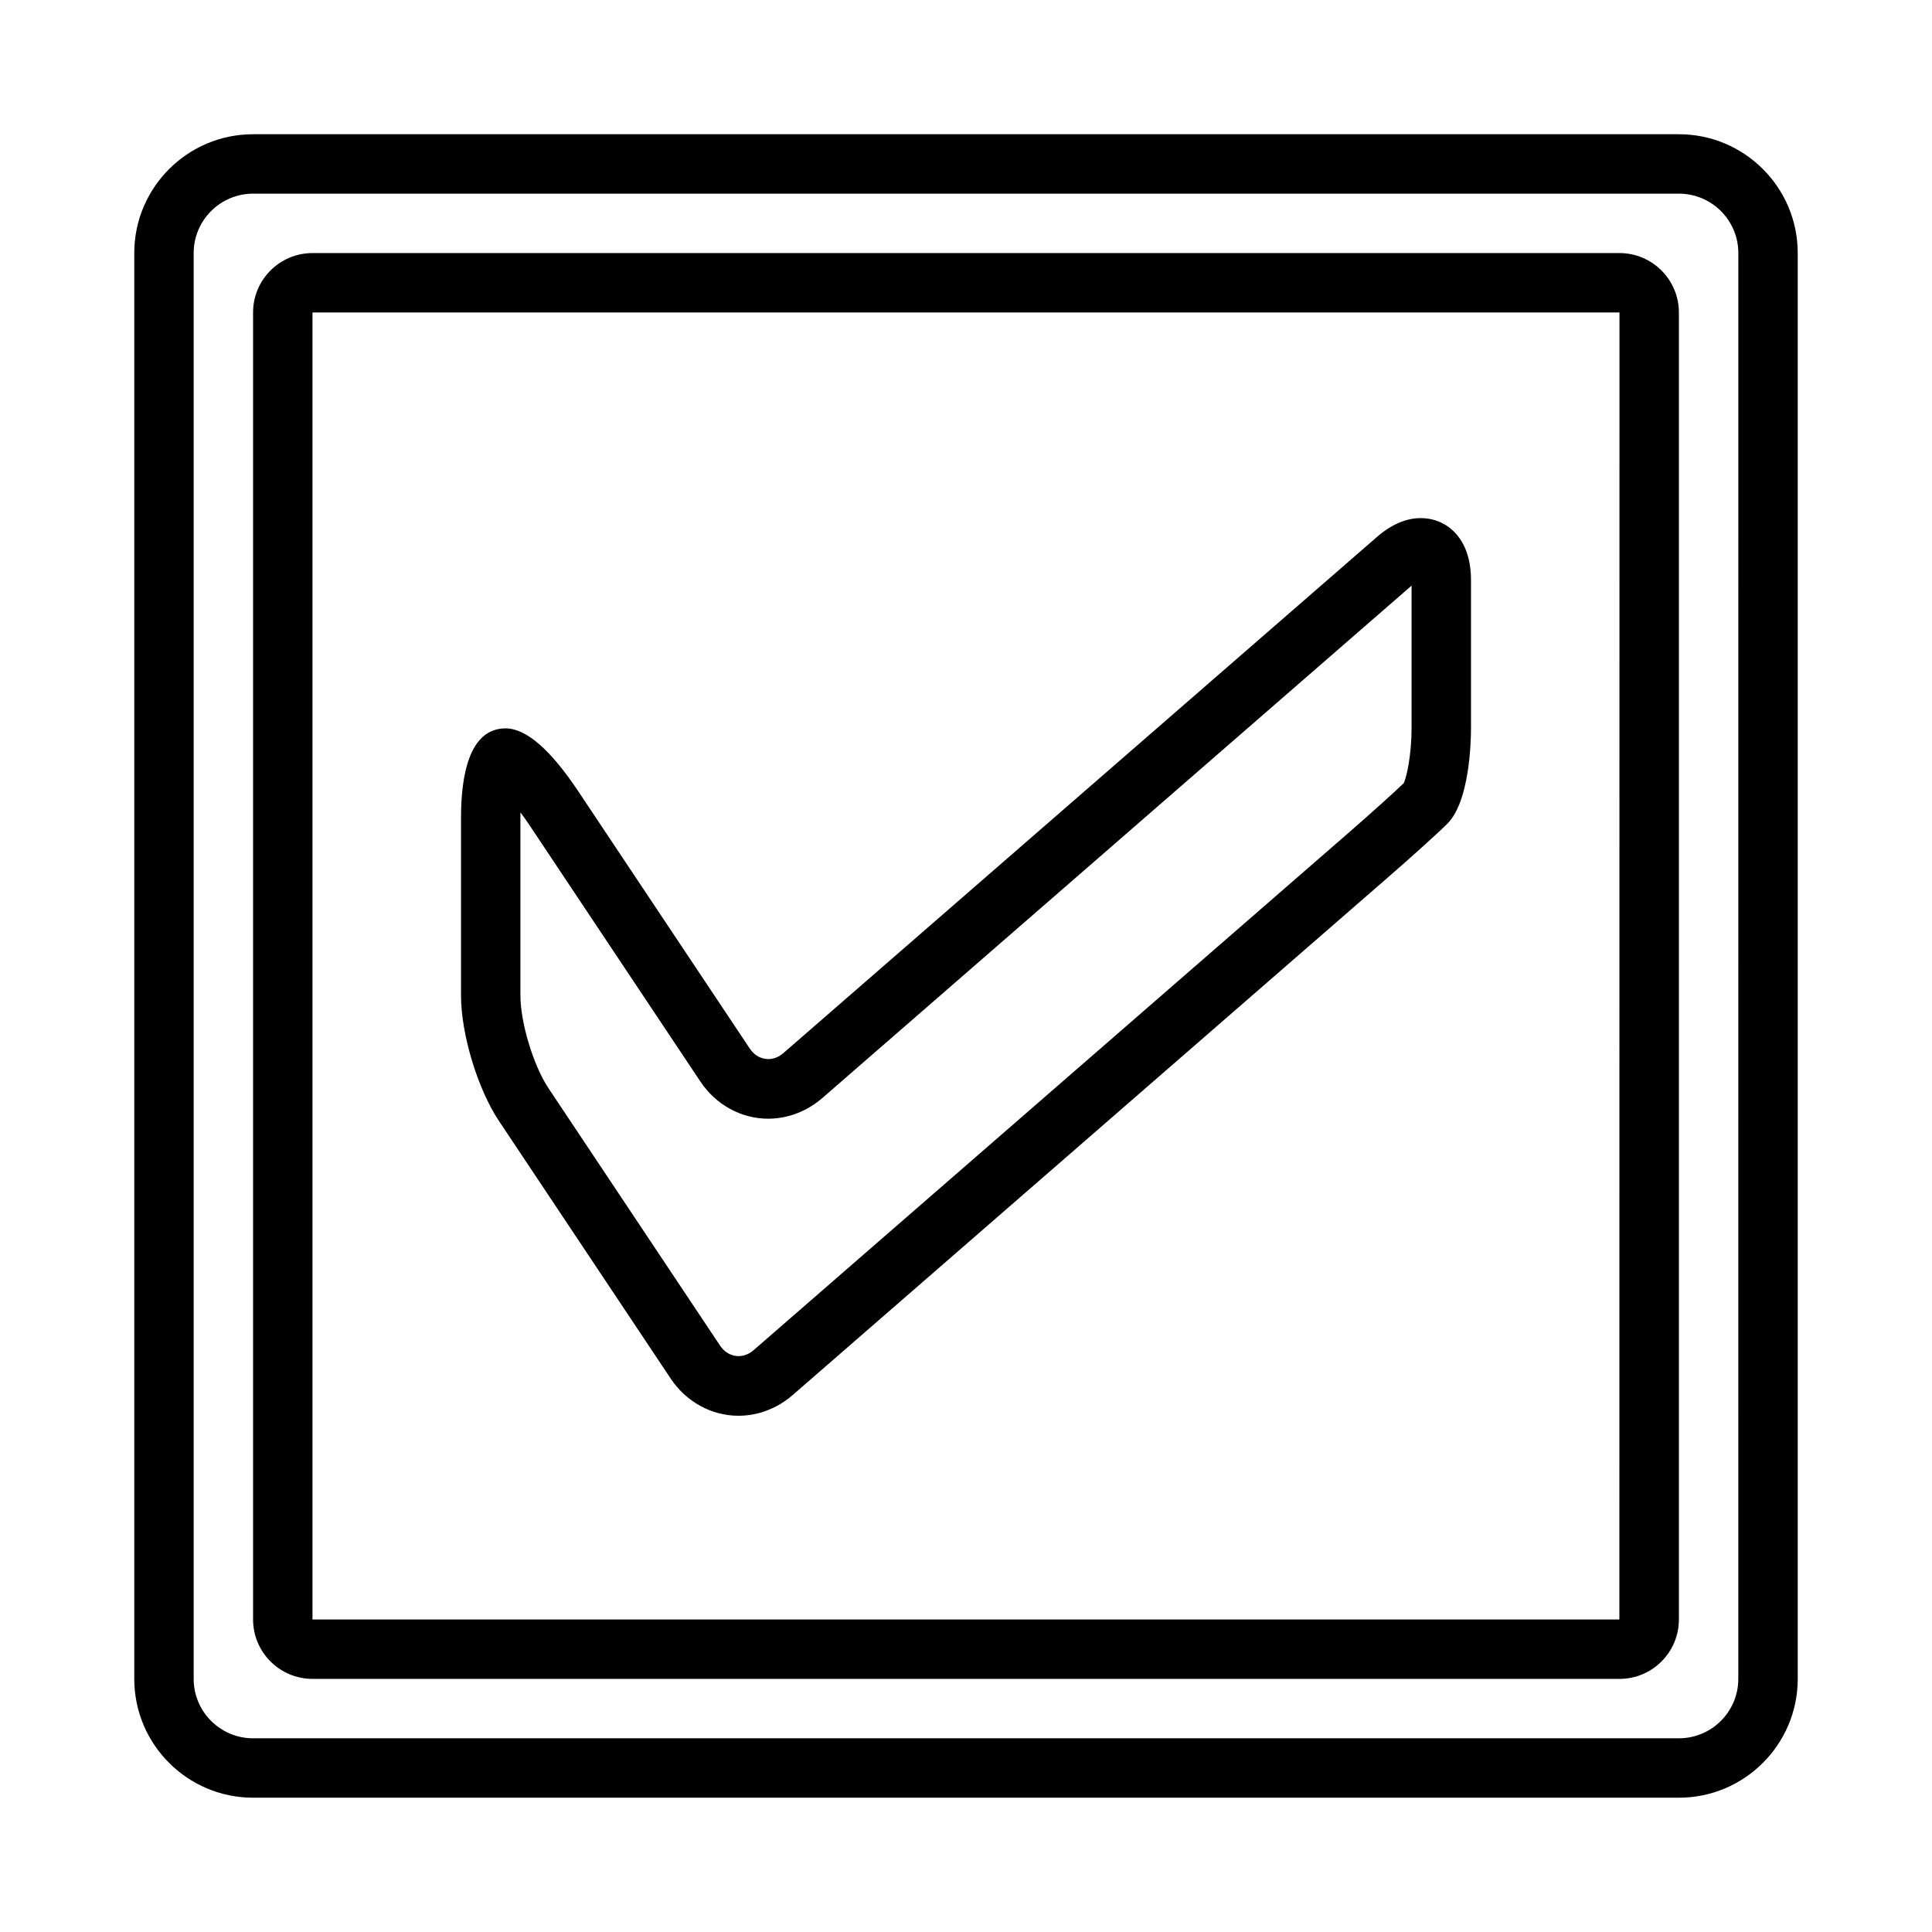
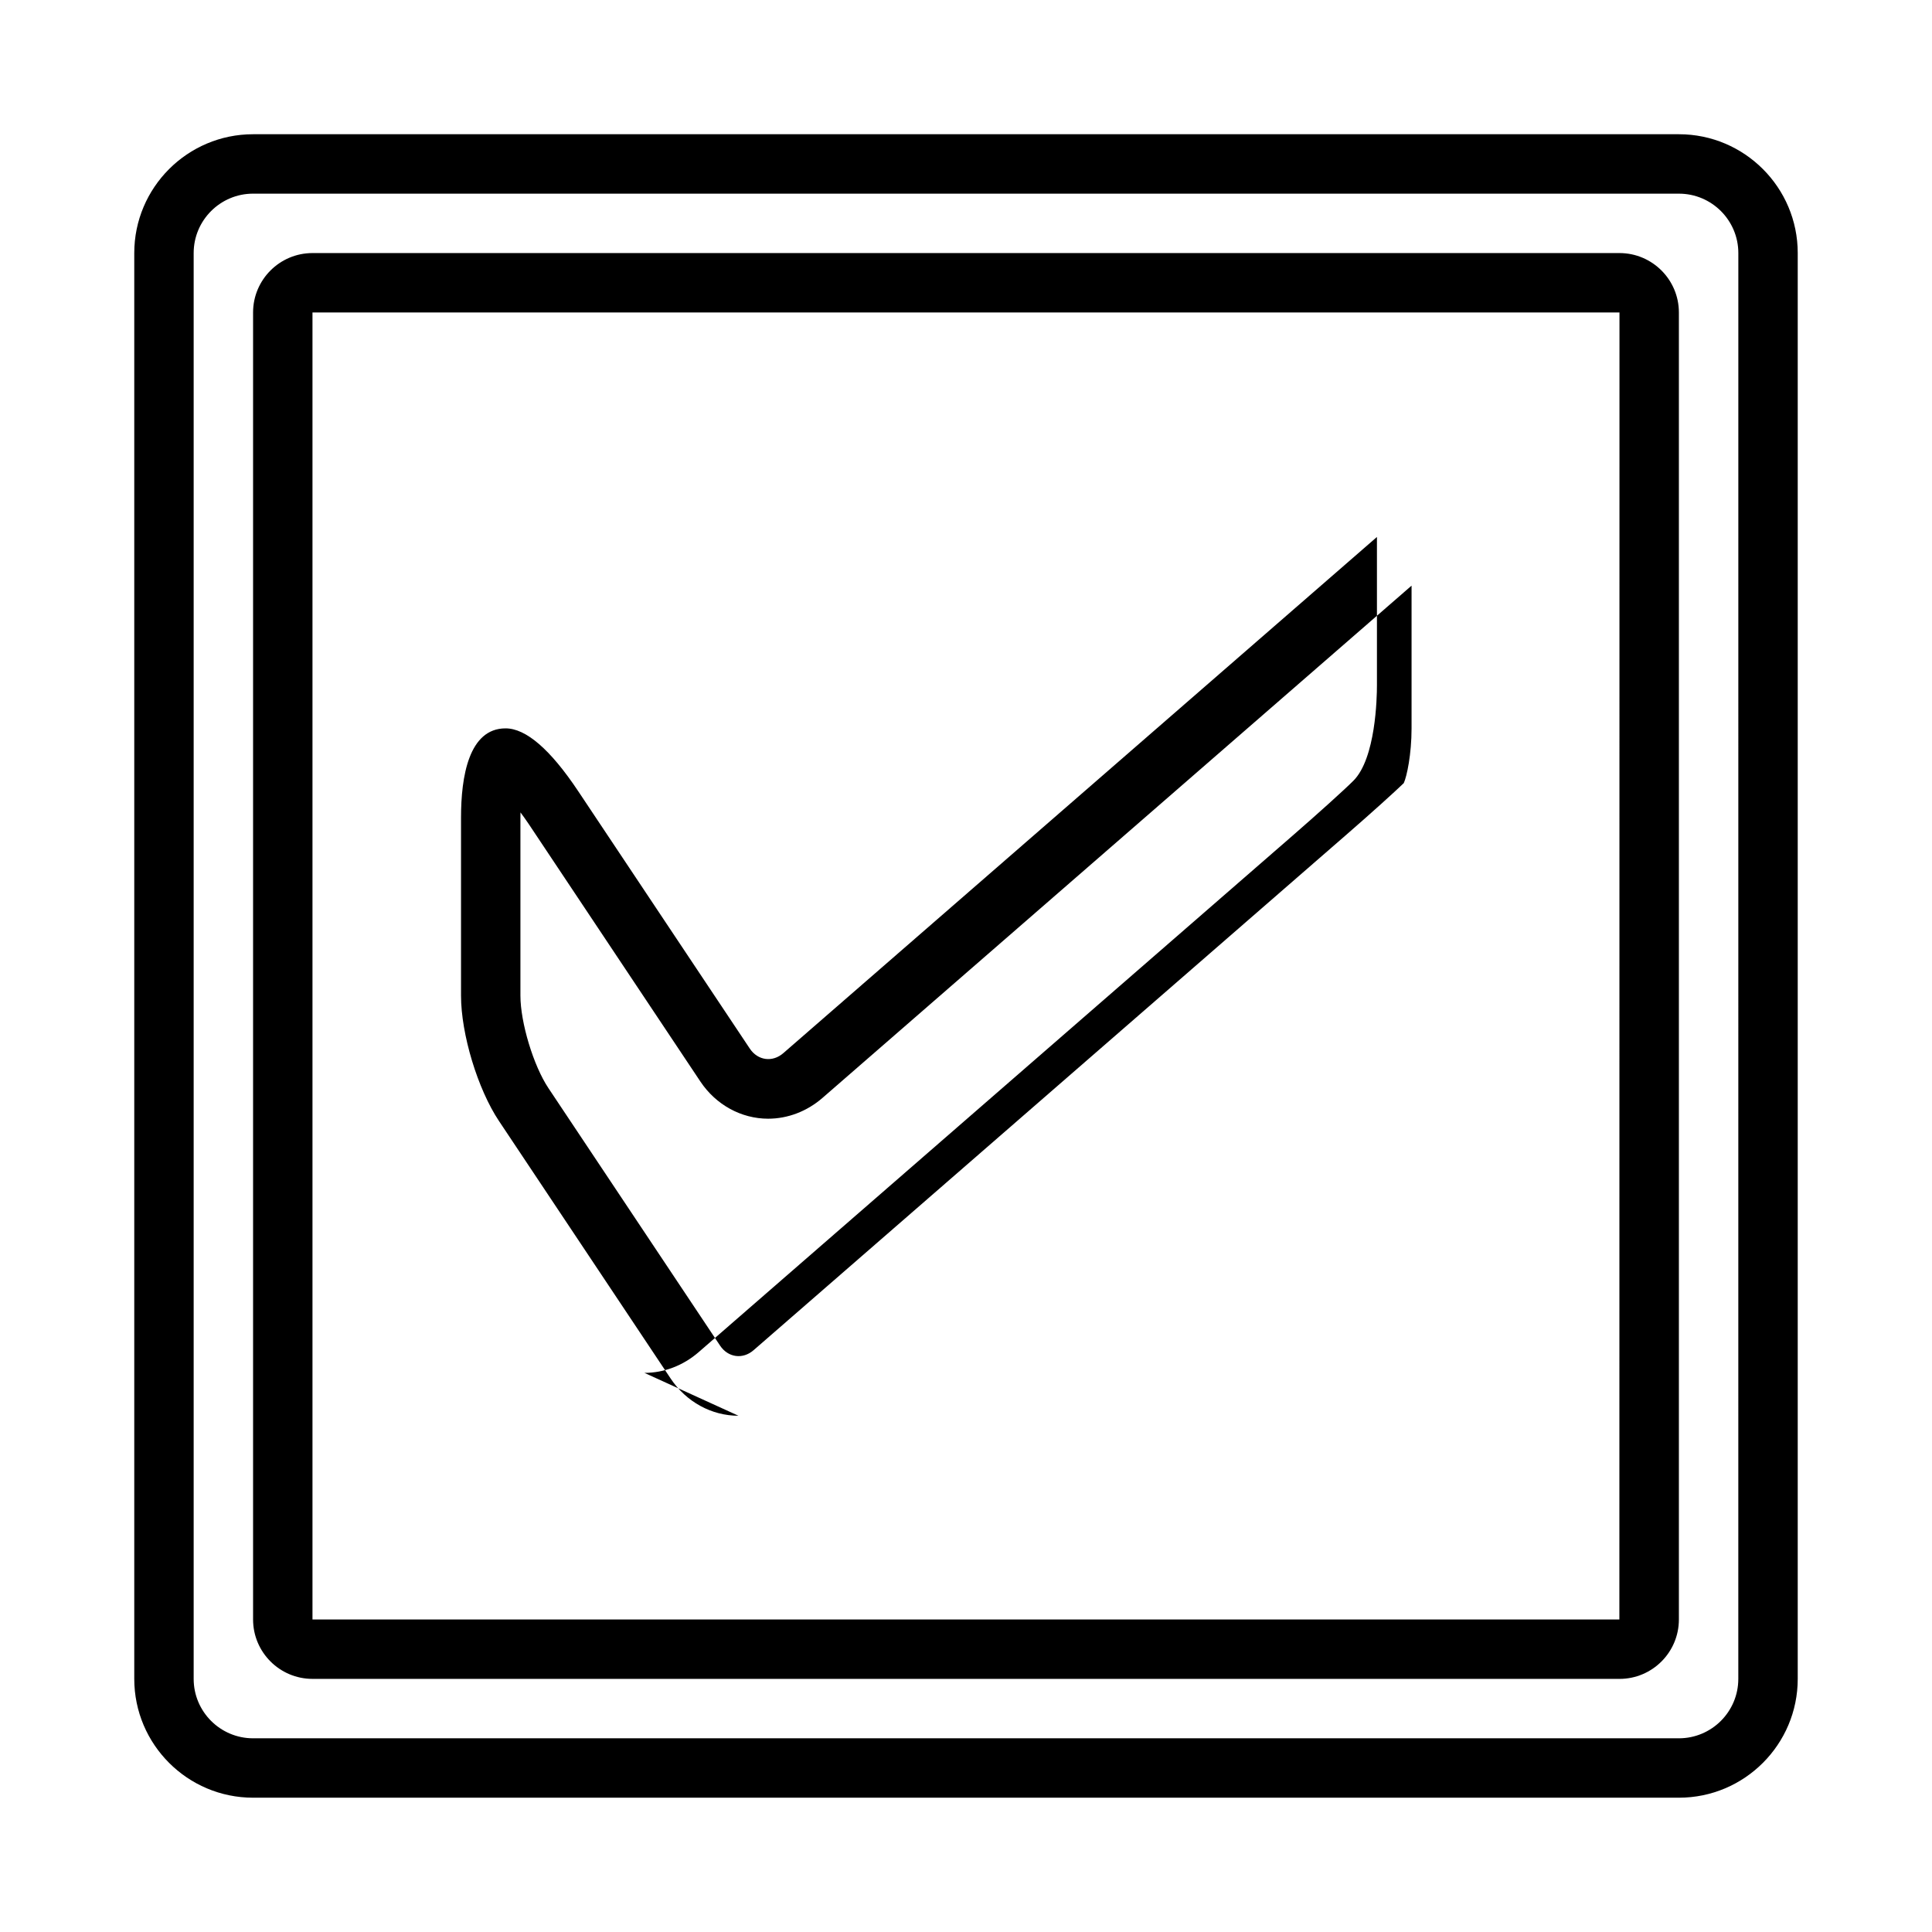
<svg xmlns="http://www.w3.org/2000/svg" fill="#000000" width="800px" height="800px" version="1.1" viewBox="144 144 512 512">
-   <path d="m588.93 620.41h-377.86c-17.367 0-31.488-14.121-31.488-31.488v-377.86c0-17.367 14.121-31.488 31.488-31.488h377.86c17.367 0 31.488 14.121 31.488 31.488v377.86c0 17.367-14.121 31.488-31.488 31.488zm-377.86-425.09c-8.684 0-15.746 7.062-15.746 15.746v377.86c0 8.684 7.062 15.742 15.742 15.742h377.86c8.684 0 15.742-7.062 15.742-15.742l0.008-377.86c0-8.684-7.062-15.742-15.742-15.742zm362.11 393.6h-346.37c-8.684 0-15.742-7.062-15.742-15.742v-346.37c0-8.684 7.062-15.742 15.742-15.742h346.37c8.684 0 15.742 7.062 15.742 15.742v346.37c0.004 8.688-7.055 15.746-15.738 15.746zm0-15.742v7.871zm-346.37-346.37v346.37h346.34l0.027-346.37zm112.89 292.38c-7.133 0-13.848-3.684-17.957-9.84l-45.508-68.266c-5.637-8.445-10.059-23.039-10.059-33.211v-47.23c0-10.77 2.047-23.617 11.809-23.617 5.406 0 11.871 5.59 19.215 16.602l45.508 68.266c2.117 3.172 6.016 3.707 8.895 1.188l157.3-136.78c3.816-3.312 7.731-5 11.652-5 6.606 0.012 13.273 5.066 13.273 16.363v39.359c0 3.172-0.301 19.301-6.242 25.246-2.34 2.348-9.461 8.77-16.215 14.641l-157.29 136.78c-4.078 3.551-9.18 5.5-14.375 5.5zm-57.766-159.89c-0.016 0.441-0.016 0.883-0.016 1.344v47.23c0 7.117 3.465 18.555 7.406 24.473l45.508 68.266c2.117 3.172 6.016 3.707 8.895 1.188l157.29-136.78c6.504-5.652 12.723-11.281 14.996-13.484 0.816-1.773 2.066-7.637 2.066-14.508v-37.824l-156.13 135.77c-4.078 3.543-9.188 5.496-14.375 5.496-7.133 0-13.848-3.684-17.957-9.84l-45.508-68.266c-0.738-1.094-1.465-2.117-2.172-3.062z" />
+   <path d="m588.93 620.41h-377.86c-17.367 0-31.488-14.121-31.488-31.488v-377.86c0-17.367 14.121-31.488 31.488-31.488h377.86c17.367 0 31.488 14.121 31.488 31.488v377.86c0 17.367-14.121 31.488-31.488 31.488zm-377.86-425.09c-8.684 0-15.746 7.062-15.746 15.746v377.86c0 8.684 7.062 15.742 15.742 15.742h377.86c8.684 0 15.742-7.062 15.742-15.742l0.008-377.86c0-8.684-7.062-15.742-15.742-15.742zm362.11 393.6h-346.37c-8.684 0-15.742-7.062-15.742-15.742v-346.37c0-8.684 7.062-15.742 15.742-15.742h346.37c8.684 0 15.742 7.062 15.742 15.742v346.37c0.004 8.688-7.055 15.746-15.738 15.746zm0-15.742v7.871zm-346.37-346.37v346.37h346.34l0.027-346.37zm112.89 292.38c-7.133 0-13.848-3.684-17.957-9.84l-45.508-68.266c-5.637-8.445-10.059-23.039-10.059-33.211v-47.23c0-10.77 2.047-23.617 11.809-23.617 5.406 0 11.871 5.59 19.215 16.602l45.508 68.266c2.117 3.172 6.016 3.707 8.895 1.188l157.3-136.78v39.359c0 3.172-0.301 19.301-6.242 25.246-2.34 2.348-9.461 8.77-16.215 14.641l-157.29 136.78c-4.078 3.551-9.18 5.5-14.375 5.5zm-57.766-159.89c-0.016 0.441-0.016 0.883-0.016 1.344v47.23c0 7.117 3.465 18.555 7.406 24.473l45.508 68.266c2.117 3.172 6.016 3.707 8.895 1.188l157.29-136.78c6.504-5.652 12.723-11.281 14.996-13.484 0.816-1.773 2.066-7.637 2.066-14.508v-37.824l-156.13 135.77c-4.078 3.543-9.188 5.496-14.375 5.496-7.133 0-13.848-3.684-17.957-9.84l-45.508-68.266c-0.738-1.094-1.465-2.117-2.172-3.062z" />
</svg>